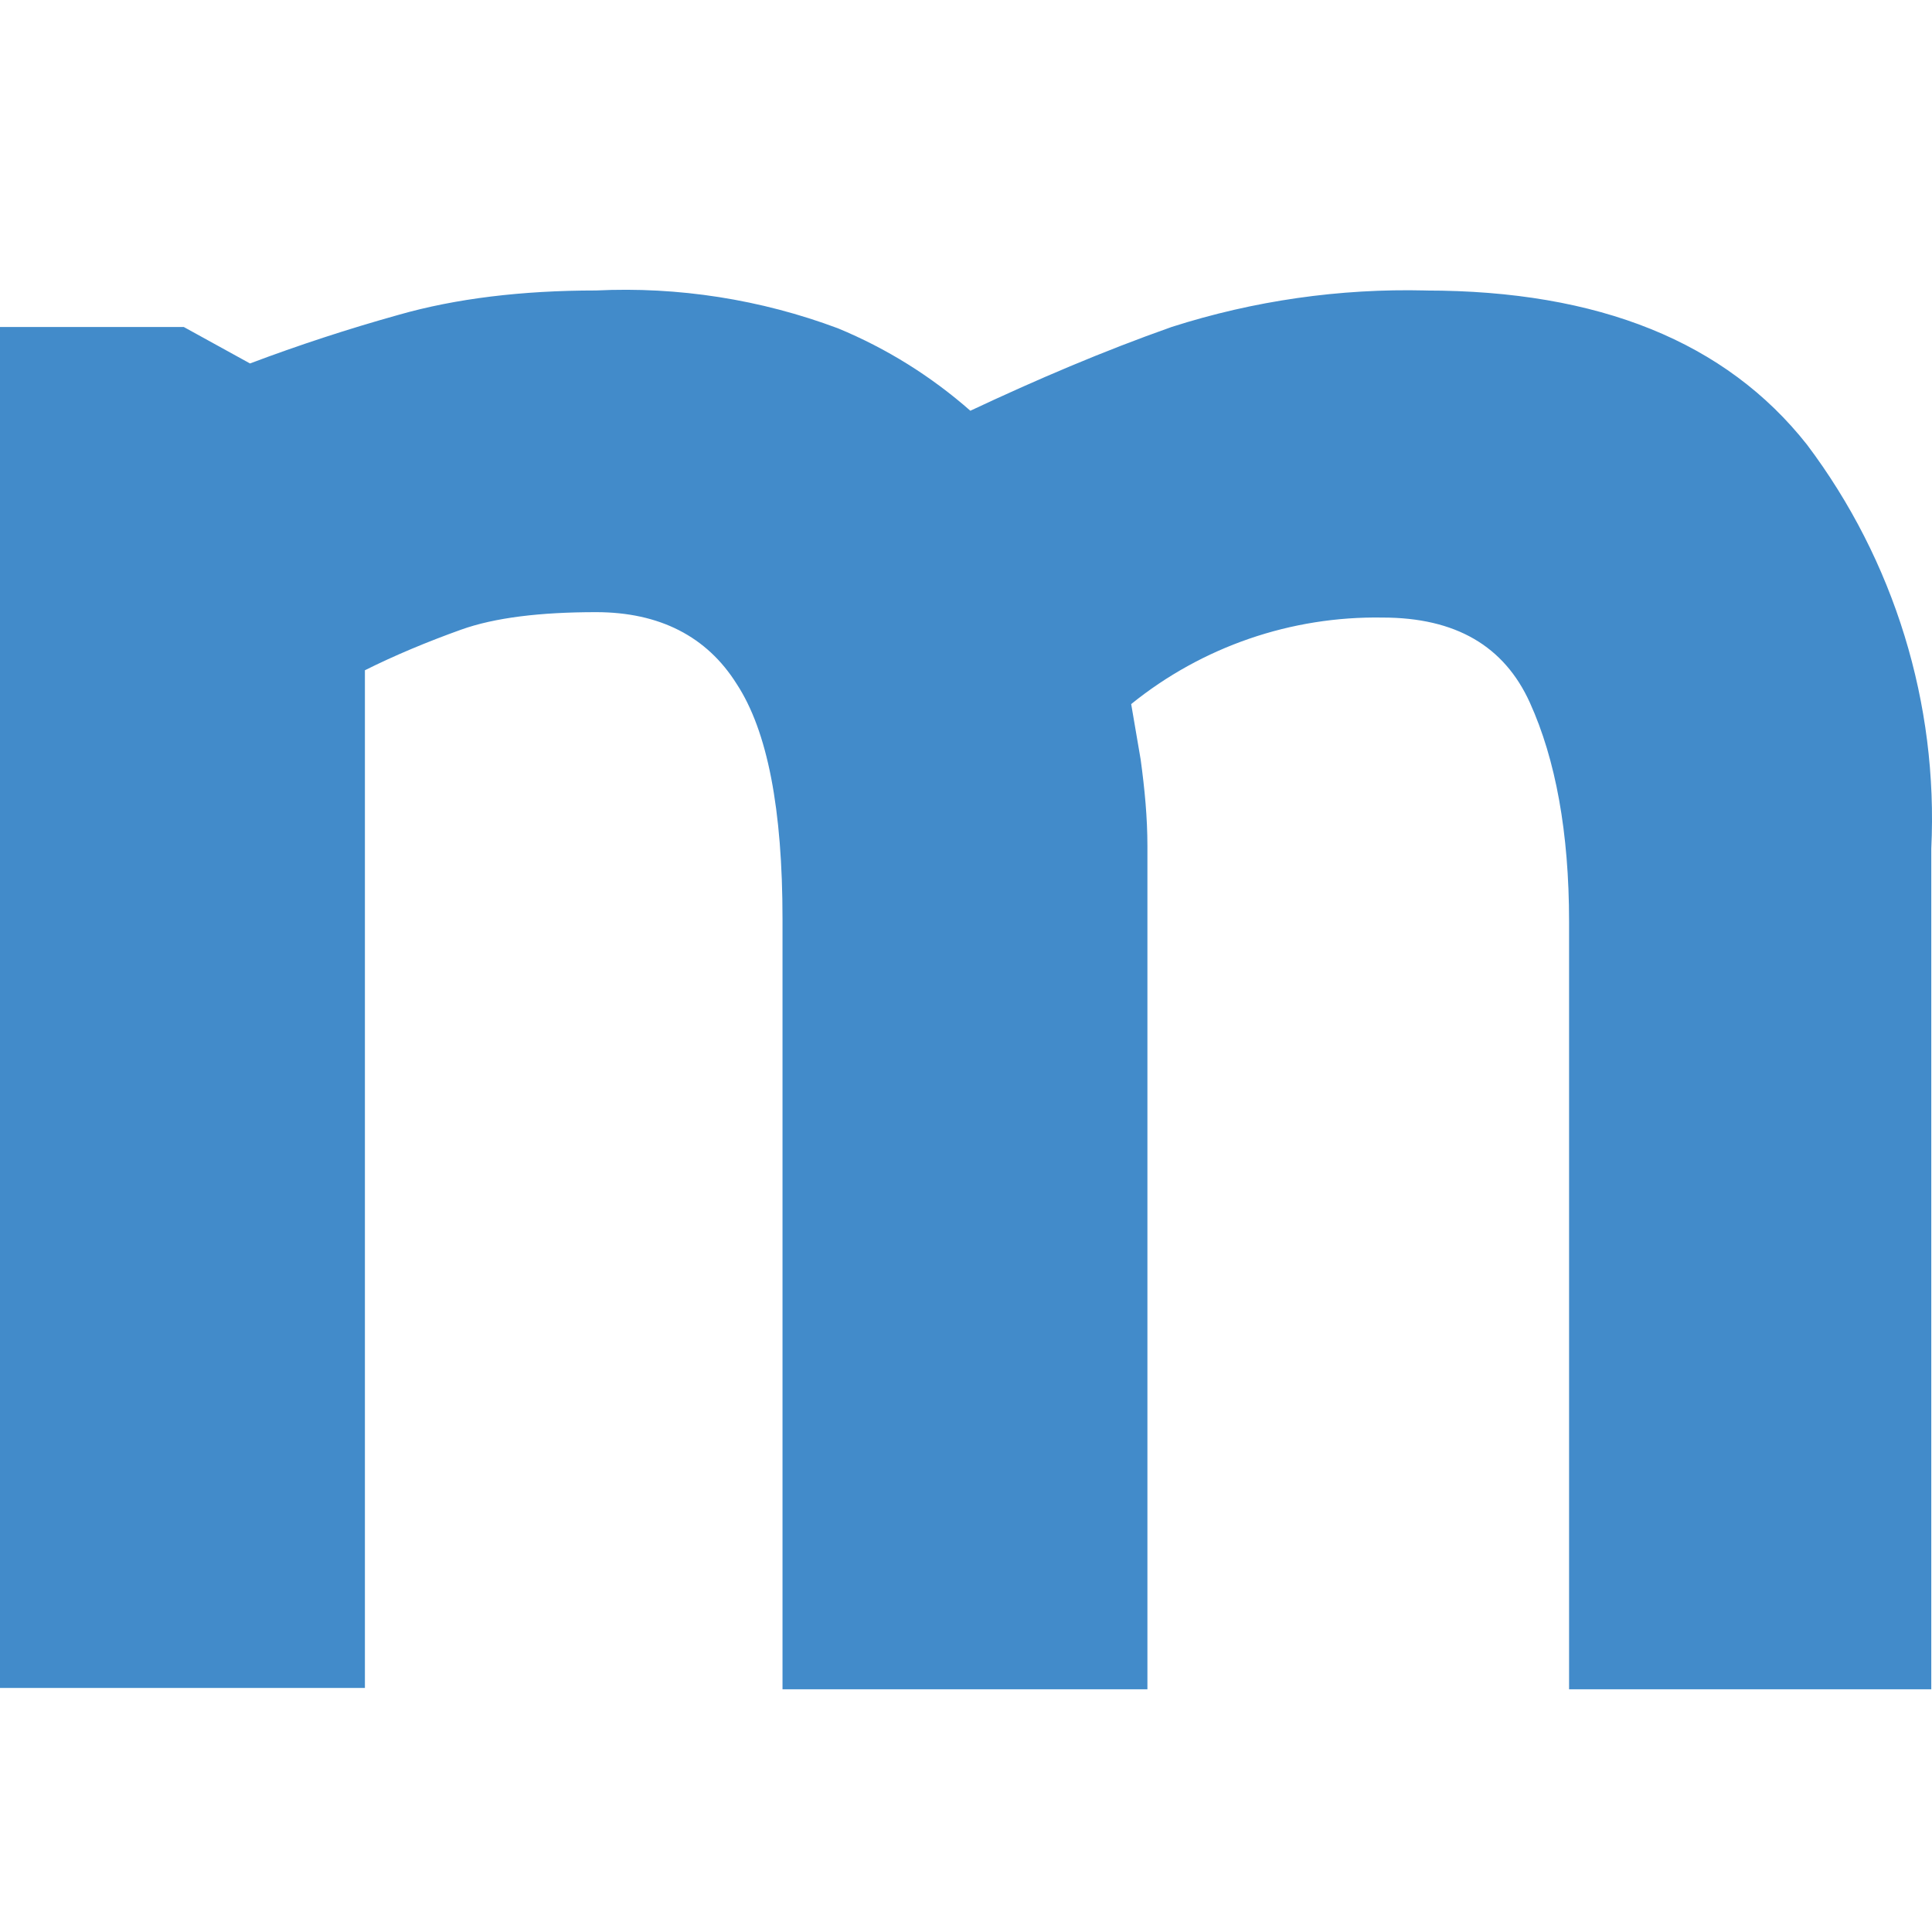
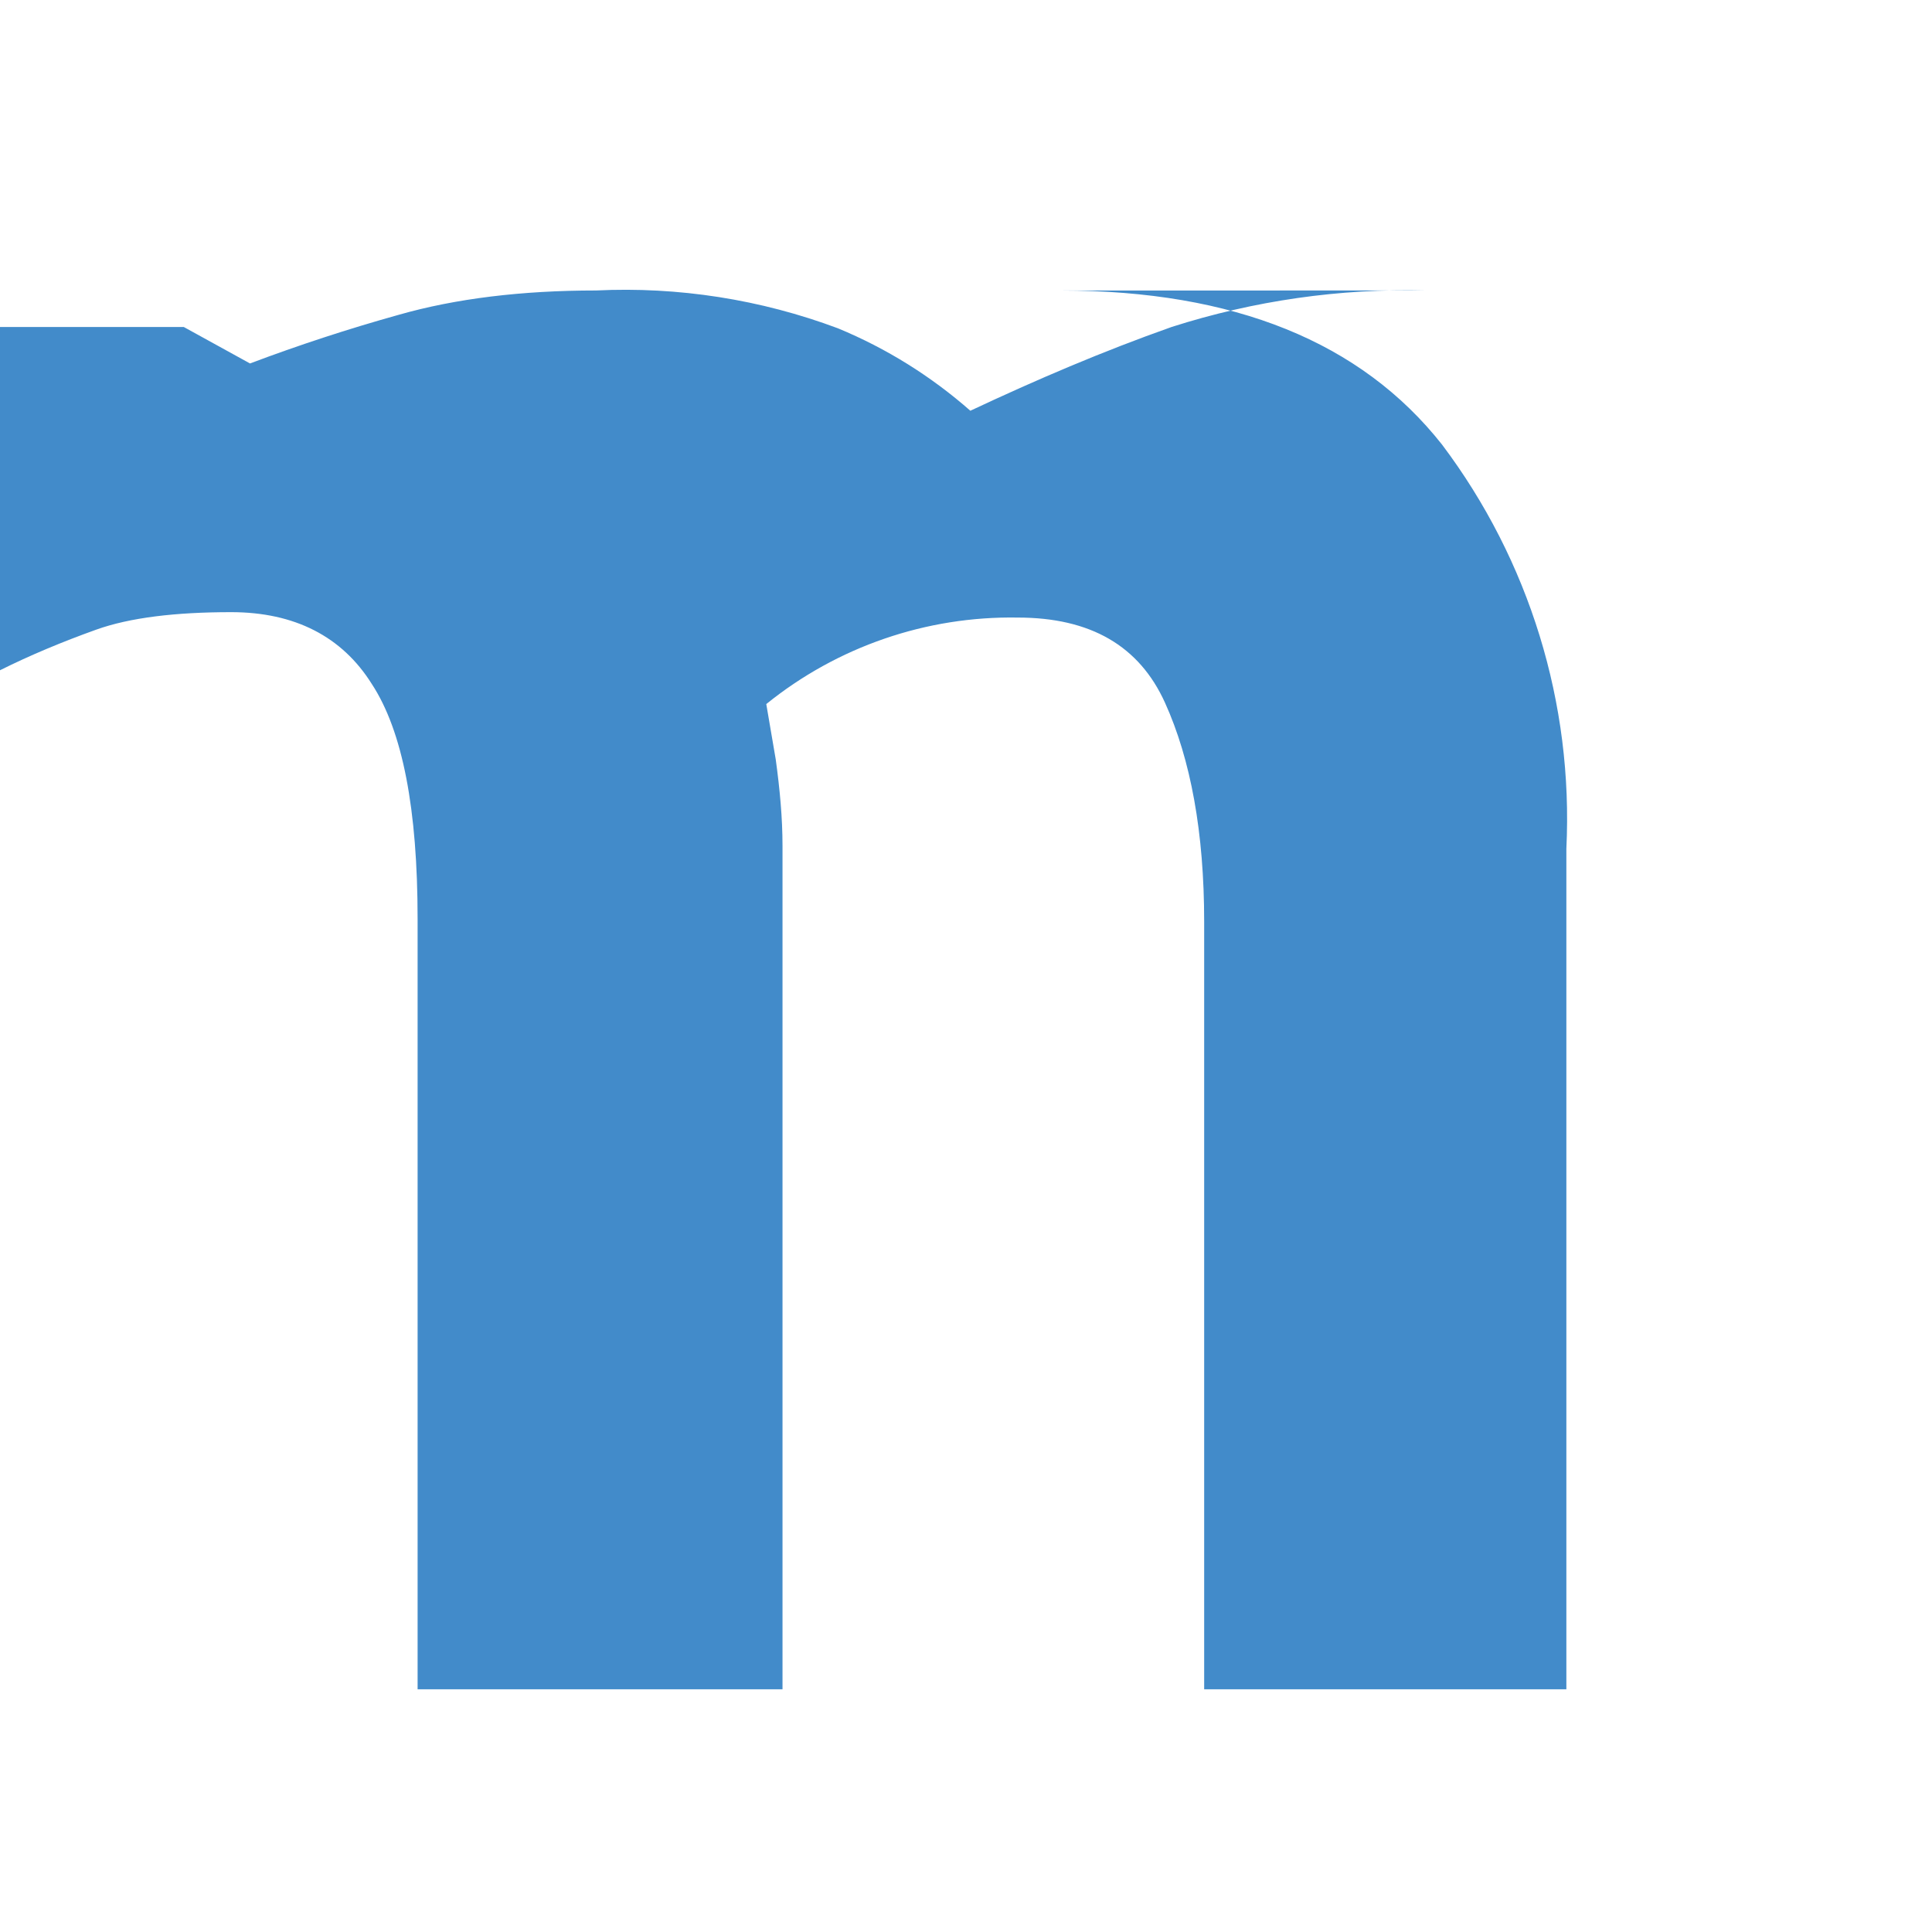
<svg xmlns="http://www.w3.org/2000/svg" fill="none" height="40" viewBox="0 0 40 40" width="40">
-   <path clip-rule="evenodd" d="m29.52 6.014c-1.783-.044-3.562.211-5.261.755-1.427.504-2.798 1.091-4.169 1.735-.814-.716-1.74-1.293-2.742-1.707-1.599-.598-3.303-.865-5.009-.783-1.539 0-2.91.168-4.085.504-1.04.29-2.067.626-3.078 1.007l-1.371-.755h-3.805v28.177h7.555v-21.07c.616-.308 1.287-.588 1.987-.839.7-.252 1.651-.364 2.798-.364 1.315 0 2.295.504 2.91 1.483.643.979.951 2.602.951 4.869v15.949h7.555v-17.46c0-.588-.056-1.175-.14-1.791l-.196-1.147c1.471-1.189 3.313-1.823 5.205-1.791 1.511 0 2.518.588 3.05 1.763.532 1.175.811 2.686.811 4.533v15.893h7.499v-17.404c.146-3.004-.765-5.964-2.574-8.366-1.679-2.127-4.309-3.19-7.891-3.19z" fill="#428bca" fill-rule="evenodd" />
+   <path clip-rule="evenodd" d="m29.52 6.014c-1.783-.044-3.562.211-5.261.755-1.427.504-2.798 1.091-4.169 1.735-.814-.716-1.74-1.293-2.742-1.707-1.599-.598-3.303-.865-5.009-.783-1.539 0-2.91.168-4.085.504-1.04.29-2.067.626-3.078 1.007l-1.371-.755h-3.805v28.177v-21.07c.616-.308 1.287-.588 1.987-.839.7-.252 1.651-.364 2.798-.364 1.315 0 2.295.504 2.91 1.483.643.979.951 2.602.951 4.869v15.949h7.555v-17.46c0-.588-.056-1.175-.14-1.791l-.196-1.147c1.471-1.189 3.313-1.823 5.205-1.791 1.511 0 2.518.588 3.05 1.763.532 1.175.811 2.686.811 4.533v15.893h7.499v-17.404c.146-3.004-.765-5.964-2.574-8.366-1.679-2.127-4.309-3.19-7.891-3.19z" fill="#428bca" fill-rule="evenodd" />
</svg>